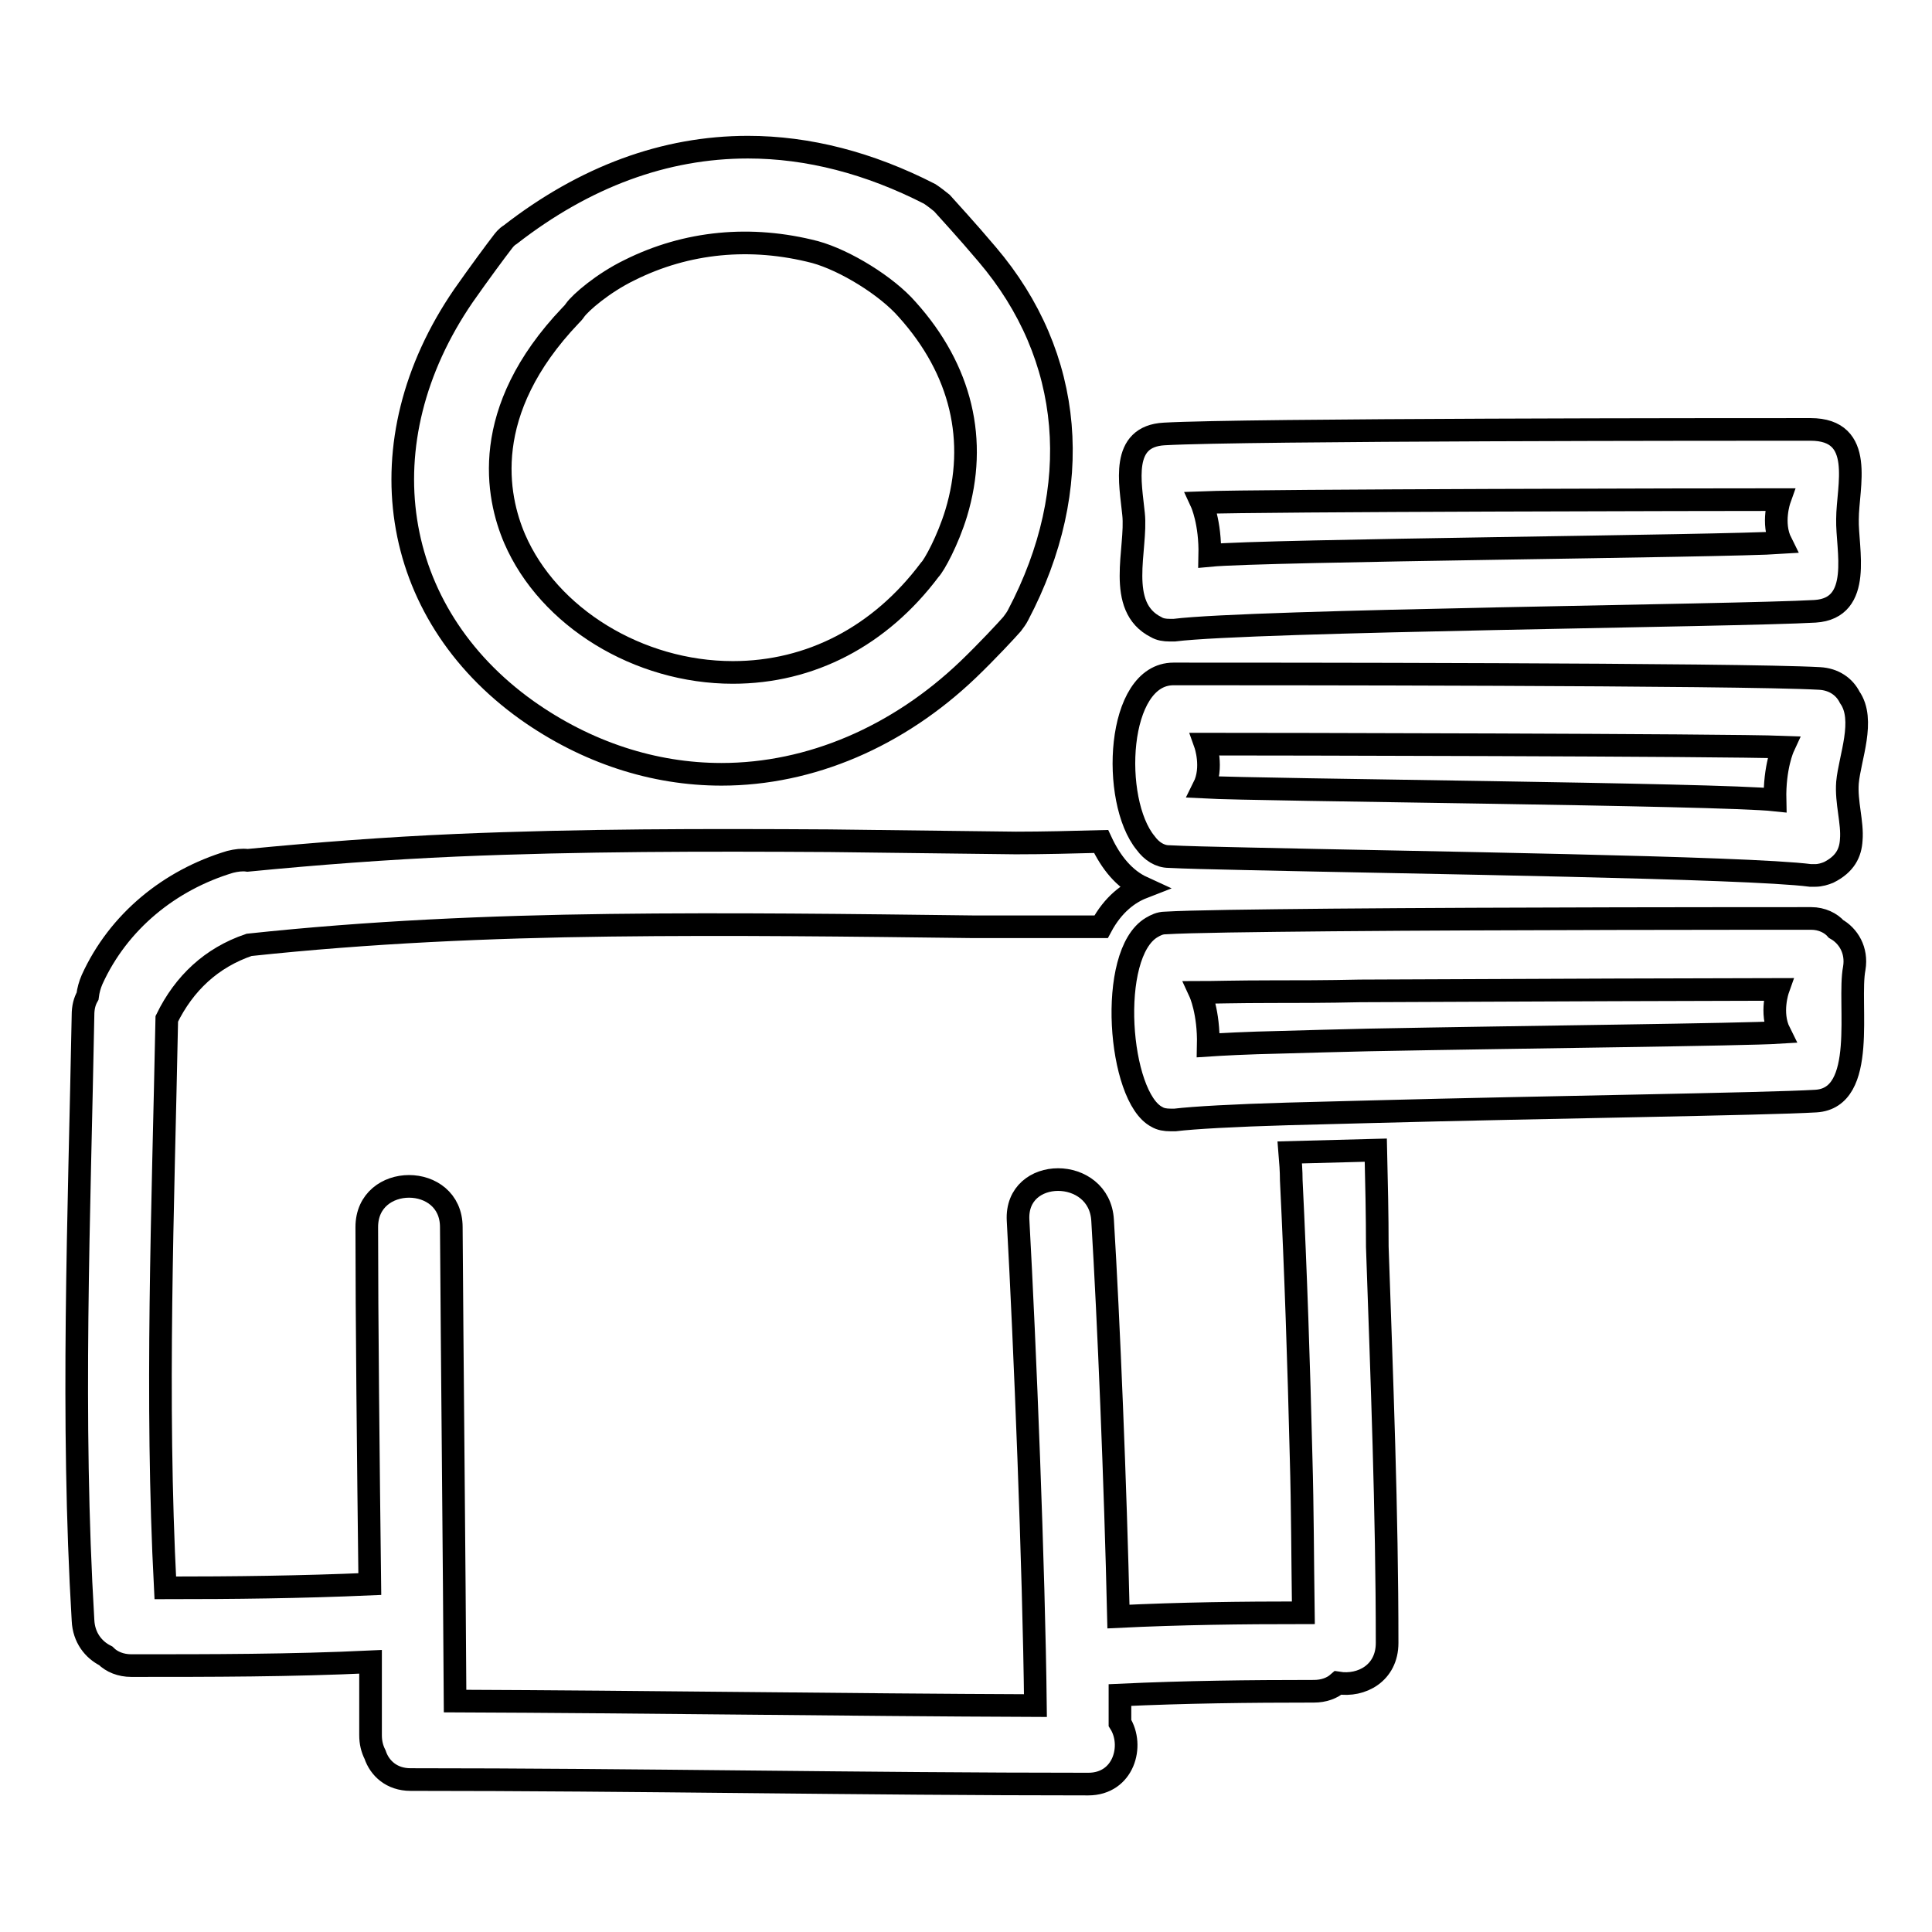
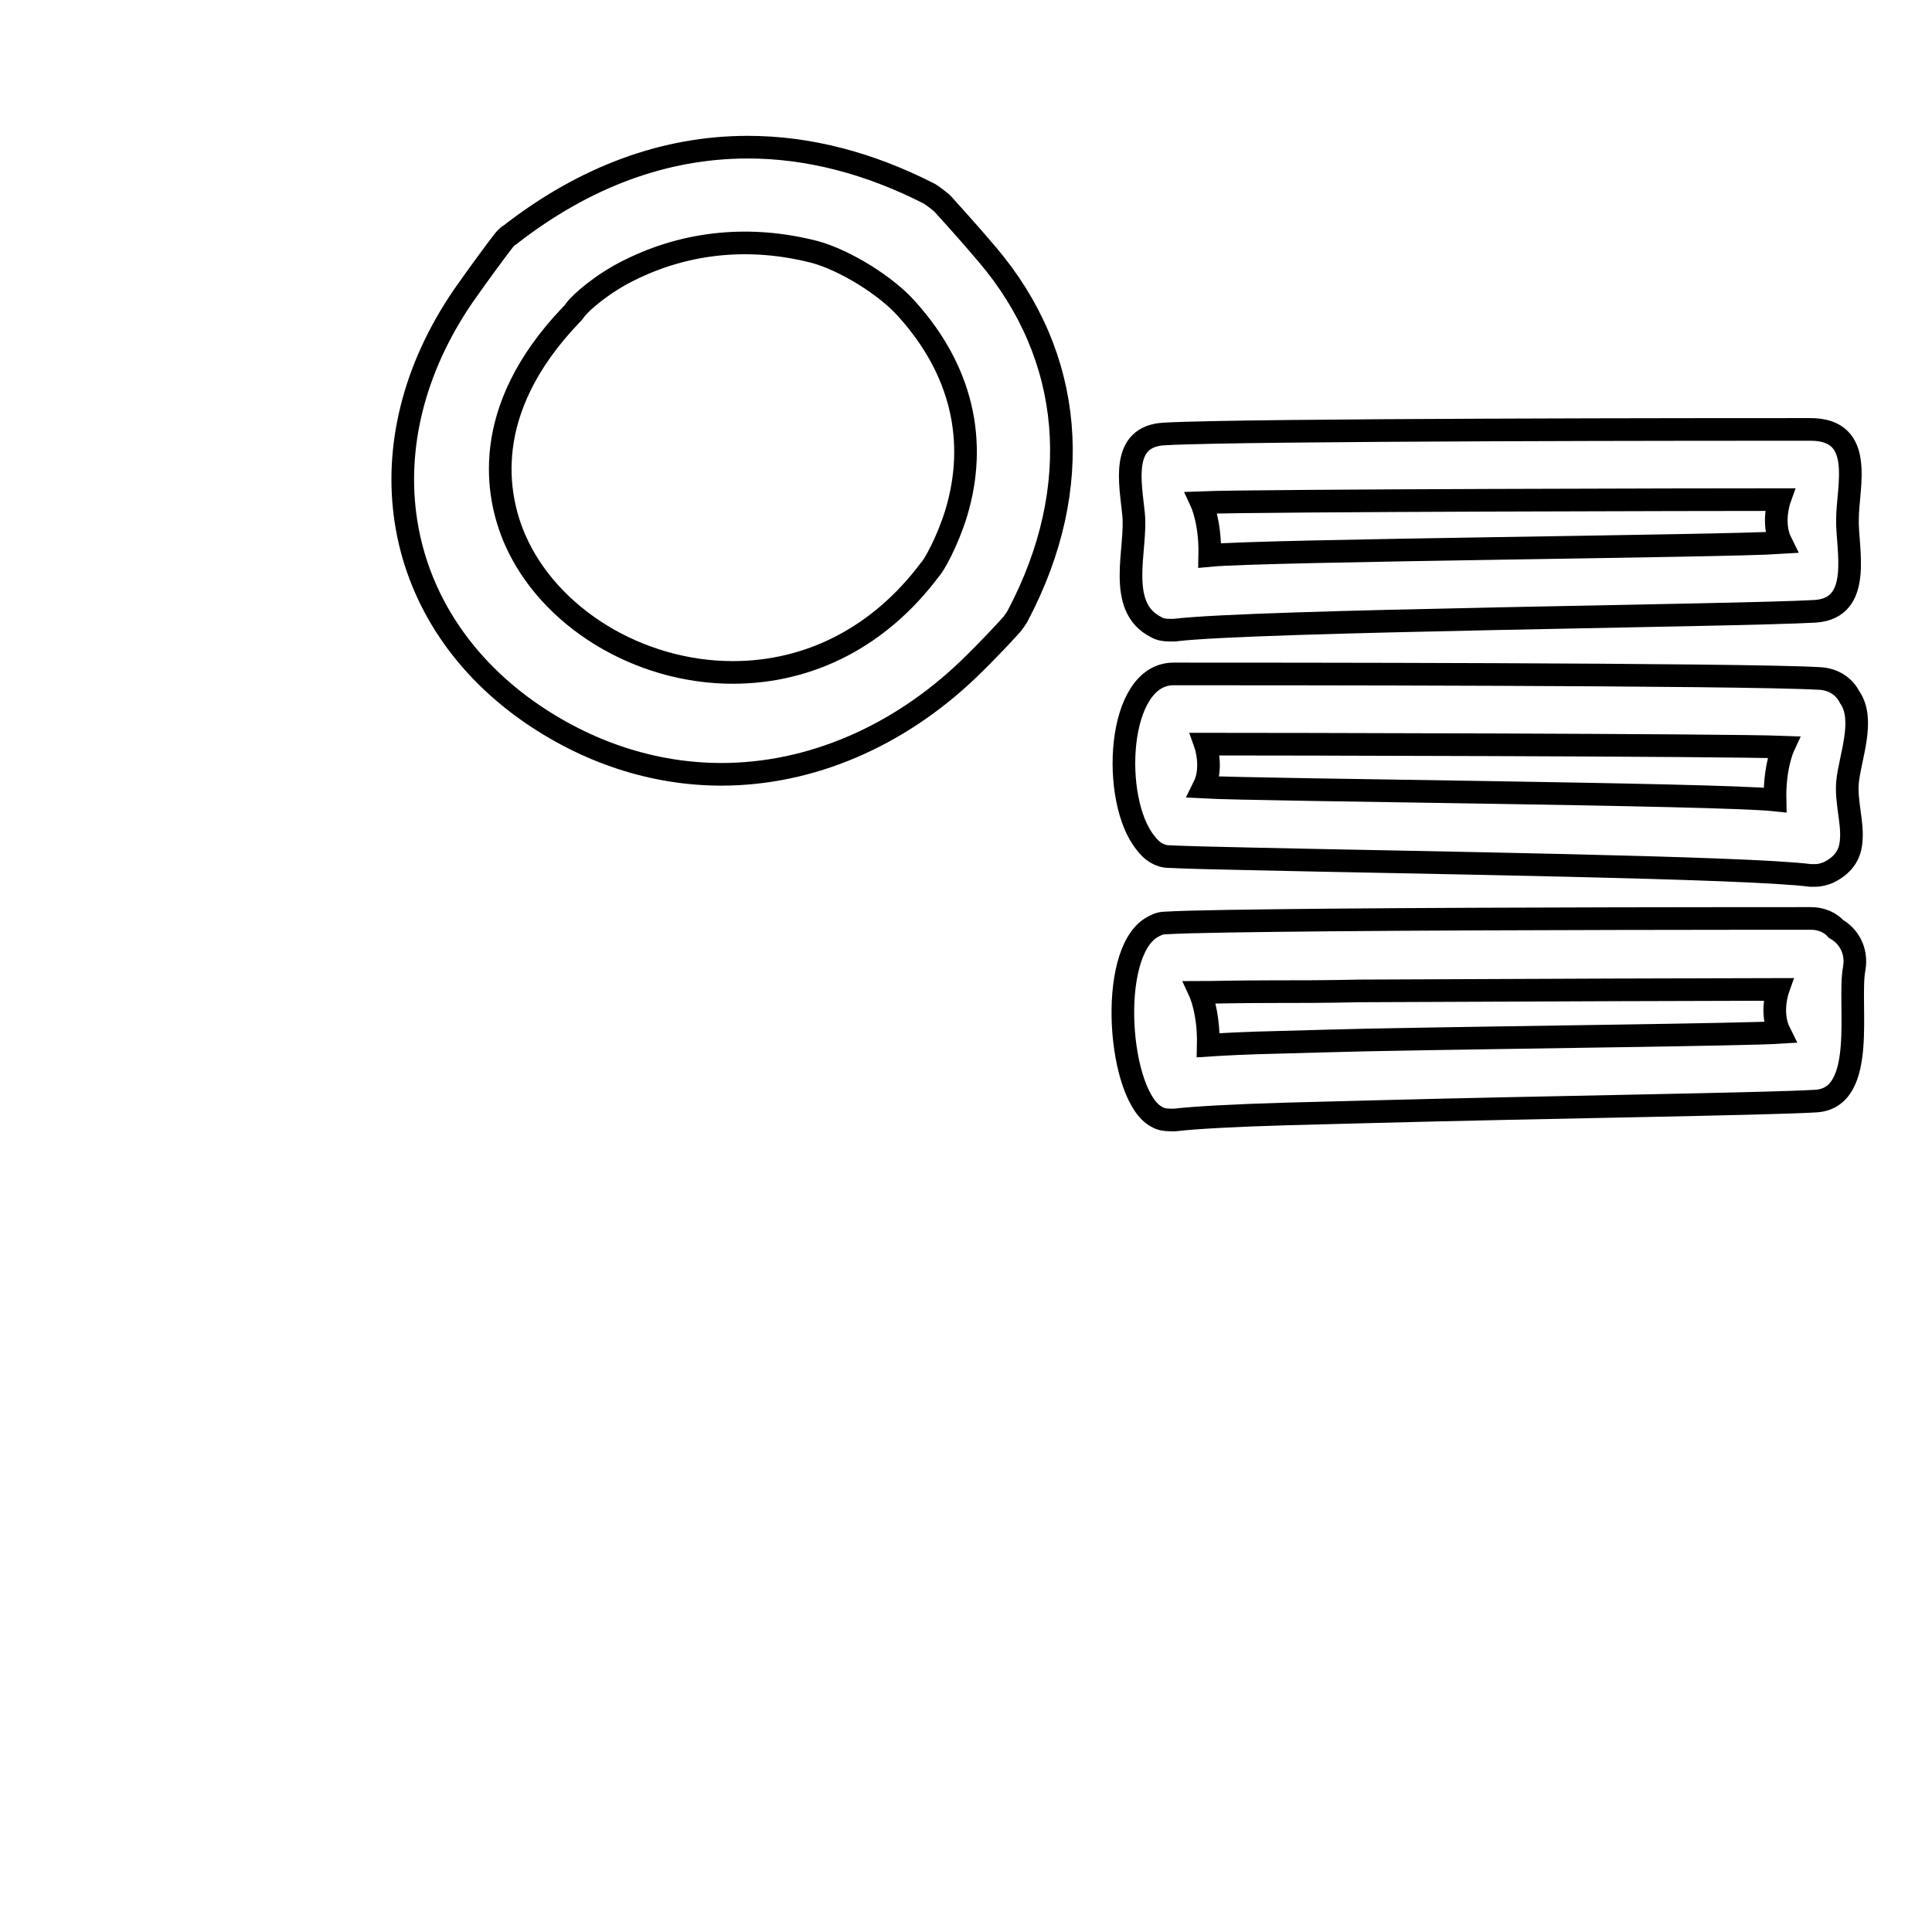
<svg xmlns="http://www.w3.org/2000/svg" version="1.1" x="0px" y="0px" viewBox="0 0 256 256" enable-background="new 0 0 256 256" xml:space="preserve">
  <g>
    <g>
      <g>
        <g>
          <path stroke-width="3" fill-opacity="0" stroke="#000000" d="M69.8,94.1c7.9,5.6,16.8,8.5,25.8,8.5c11.8,0,23.4-5,32.7-13.9c2.5-2.4,5.1-5.2,5.8-6c0.3-0.4,0.6-0.8,0.8-1.2c8.9-16.9,7.4-34.3-4.1-47.8c-2.7-3.2-5.2-5.9-6-6.8c-0.5-0.4-1-0.8-1.6-1.2c-8-4.1-16.1-6.2-24.1-6.2c-11,0-21.6,3.9-31.5,11.6c-0.5,0.3-0.8,0.7-1.1,1.1c-0.7,0.9-3,4-5.1,7C48.1,58.6,51.6,81.1,69.8,94.1z M75.6,41.8c0.2-0.2,0.4-0.4,0.6-0.7c0.7-1,3.7-3.6,7.2-5.3c7.6-3.8,16.1-4.6,24.6-2.4c4,1.1,9.5,4.5,12.2,7.6c7.2,8,9.4,17.4,6.5,27c-1.1,3.6-2.9,6.9-3.5,7.5c-6.6,8.8-15.8,13.6-26.1,13.6c-12.5,0-24.4-7.3-28.9-17.7C65.8,65.8,63.5,54.5,75.6,41.8z" />
-           <path stroke-width="3" fill-opacity="0" stroke="#000000" d="M182.3,152.4c-4.1,0.1-7.9,0.2-11.4,0.3c0.1,1.2,0.2,2.5,0.2,3.7c0.6,12.2,1,24.4,1.3,36.6c0.2,6.9,0.2,13.8,0.3,20.7c-8.2,0-16.3,0.1-24.5,0.5c-0.4-17.5-1.3-39.4-2.1-52.5c-0.4-7.2-11.6-7.2-11.2,0c0.9,16.3,2.1,46.2,2.3,64.3c-25.6-0.1-51.3-0.5-76.9-0.6c-0.1-18-0.4-46.9-0.5-62.8c0-7.2-11.2-7.2-11.2,0c0,11.8,0.2,30.9,0.4,47.3c-9.1,0.4-18.1,0.5-27.1,0.5c-1.3-25.1-0.3-50.2,0.2-75.4c2.3-4.7,5.9-8.1,10.9-9.8c15.9-1.7,31.8-2.4,47.8-2.6c16-0.2,32,0,48,0.2c5.7,0,11.4,0,17.1,0c1.6-3,3.7-4.5,5.5-5.2c-2.4-1.1-4.2-3.3-5.5-6.1c-3.8,0.1-7.6,0.2-11.3,0.2c-8.2-0.1-16.5-0.2-24.7-0.3c-16.5-0.1-33-0.1-49.4,0.6c-9.2,0.4-18.5,1.1-27.7,2c-0.7-0.1-1.5,0-2.3,0.2c-8,2.4-14.8,7.9-18.3,15.6c-0.3,0.7-0.5,1.4-0.6,2.2c-0.4,0.7-0.6,1.5-0.6,2.5c-0.5,26.7-1.6,53.4,0,80.2c0.1,2.3,1.4,3.9,3,4.7c0.8,0.8,2,1.3,3.4,1.3c10.6,0,21.2,0,31.7-0.5c0,3.5,0,6.8,0,9.7c0,1,0.2,1.8,0.6,2.6c0.6,1.8,2.2,3.3,4.7,3.3c29.9,0,59.9,0.6,89.8,0.6c4.7,0,6.1-5.1,4.2-8.1c0-1.2,0-2.4,0-3.7c8.6-0.4,17.1-0.5,25.7-0.5c1.3,0,2.4-0.4,3.2-1.1c3.1,0.5,6.5-1.3,6.5-5.3c0-17.5-0.7-35-1.3-52.5C182.5,161,182.4,156.7,182.3,152.4z" />
          <path stroke-width="3" fill-opacity="0" stroke="#000000" d="M153.2,83.1c0.5,0.3,1.1,0.4,1.8,0.4c0.2,0,0.4,0,0.6,0c10.4-1.3,74.5-1.9,84.9-2.5c6.4-0.4,4.2-8.3,4.3-12.2c0-4.3,2.4-11.9-4.9-11.9l0,0c-10.6,0-74.9,0-85.6,0.6c-5.9,0.3-4.5,6.5-4.1,10.6C150.7,72.7,147.8,80.4,153.2,83.1z M235.8,66.2c0,0-1.1,3.1,0.2,5.7c-7.4,0.5-68.4,1-75.7,1.7c0.1-4.4-1.1-7-1.1-7C166.8,66.3,228.1,66.2,235.8,66.2z" />
          <path stroke-width="3" fill-opacity="0" stroke="#000000" d="M241.1,89.9c-10.6-0.6-74.9-0.6-85.6-0.6c-7.6,0-8.3,16.8-3.7,22.4c0.8,1.1,1.9,1.8,3.1,1.8c1.9,0.1,5.7,0.2,10.6,0.3c21.7,0.5,65.9,1.1,74.4,2.2c0.2,0,0.4,0,0.6,0c0.7,0,1.3-0.2,1.8-0.4c2.2-1.1,2.9-2.6,3-4.3c0.2-2.3-0.7-5-0.5-7.6c0.3-3.3,2.4-8.3,0.3-11.3C244.4,91,243,90,241.1,89.9z M235.2,106c-7.4-0.8-68.3-1.3-75.7-1.7c1.3-2.6,0.2-5.7,0.2-5.7c7.7,0,69,0.1,76.6,0.4C236.3,99,235.1,101.6,235.2,106z" />
          <path stroke-width="3" fill-opacity="0" stroke="#000000" d="M243.3,123.1c-0.7-0.8-1.9-1.4-3.3-1.4l0,0c-7.4,0-40.3,0-63.5,0.2c-10.4,0.1-18.8,0.2-22.1,0.4c-0.7,0-1.3,0.3-1.8,0.6c-5.9,3.5-4.4,22.5,0.7,25.1c0.5,0.3,1.1,0.4,1.8,0.4c0.2,0,0.4,0,0.6,0c2.5-0.3,7.9-0.6,14.9-0.8c3.5-0.1,7.4-0.2,11.5-0.3c22.6-0.6,51.8-1,58.5-1.4c6.9-0.4,4.2-12.9,5.1-17.6C246.1,125.9,244.9,124,243.3,123.1z M181.3,137.8c-4.2,0.1-8.1,0.2-11.4,0.3c-4.8,0.1-8.3,0.3-9.8,0.4c0.1-4.4-1.1-7-1.1-7c1.5,0,4.9-0.1,9.5-0.1c3.3,0,7.3,0,11.7-0.1c21-0.1,50.3-0.2,55.4-0.2c0,0-1.1,3.1,0.2,5.7C231,137.1,202.1,137.4,181.3,137.8z" />
        </g>
      </g>
      <g />
      <g />
      <g />
      <g />
      <g />
      <g />
      <g />
      <g />
      <g />
      <g />
      <g />
      <g />
      <g />
      <g />
      <g />
    </g>
  </g>
</svg>